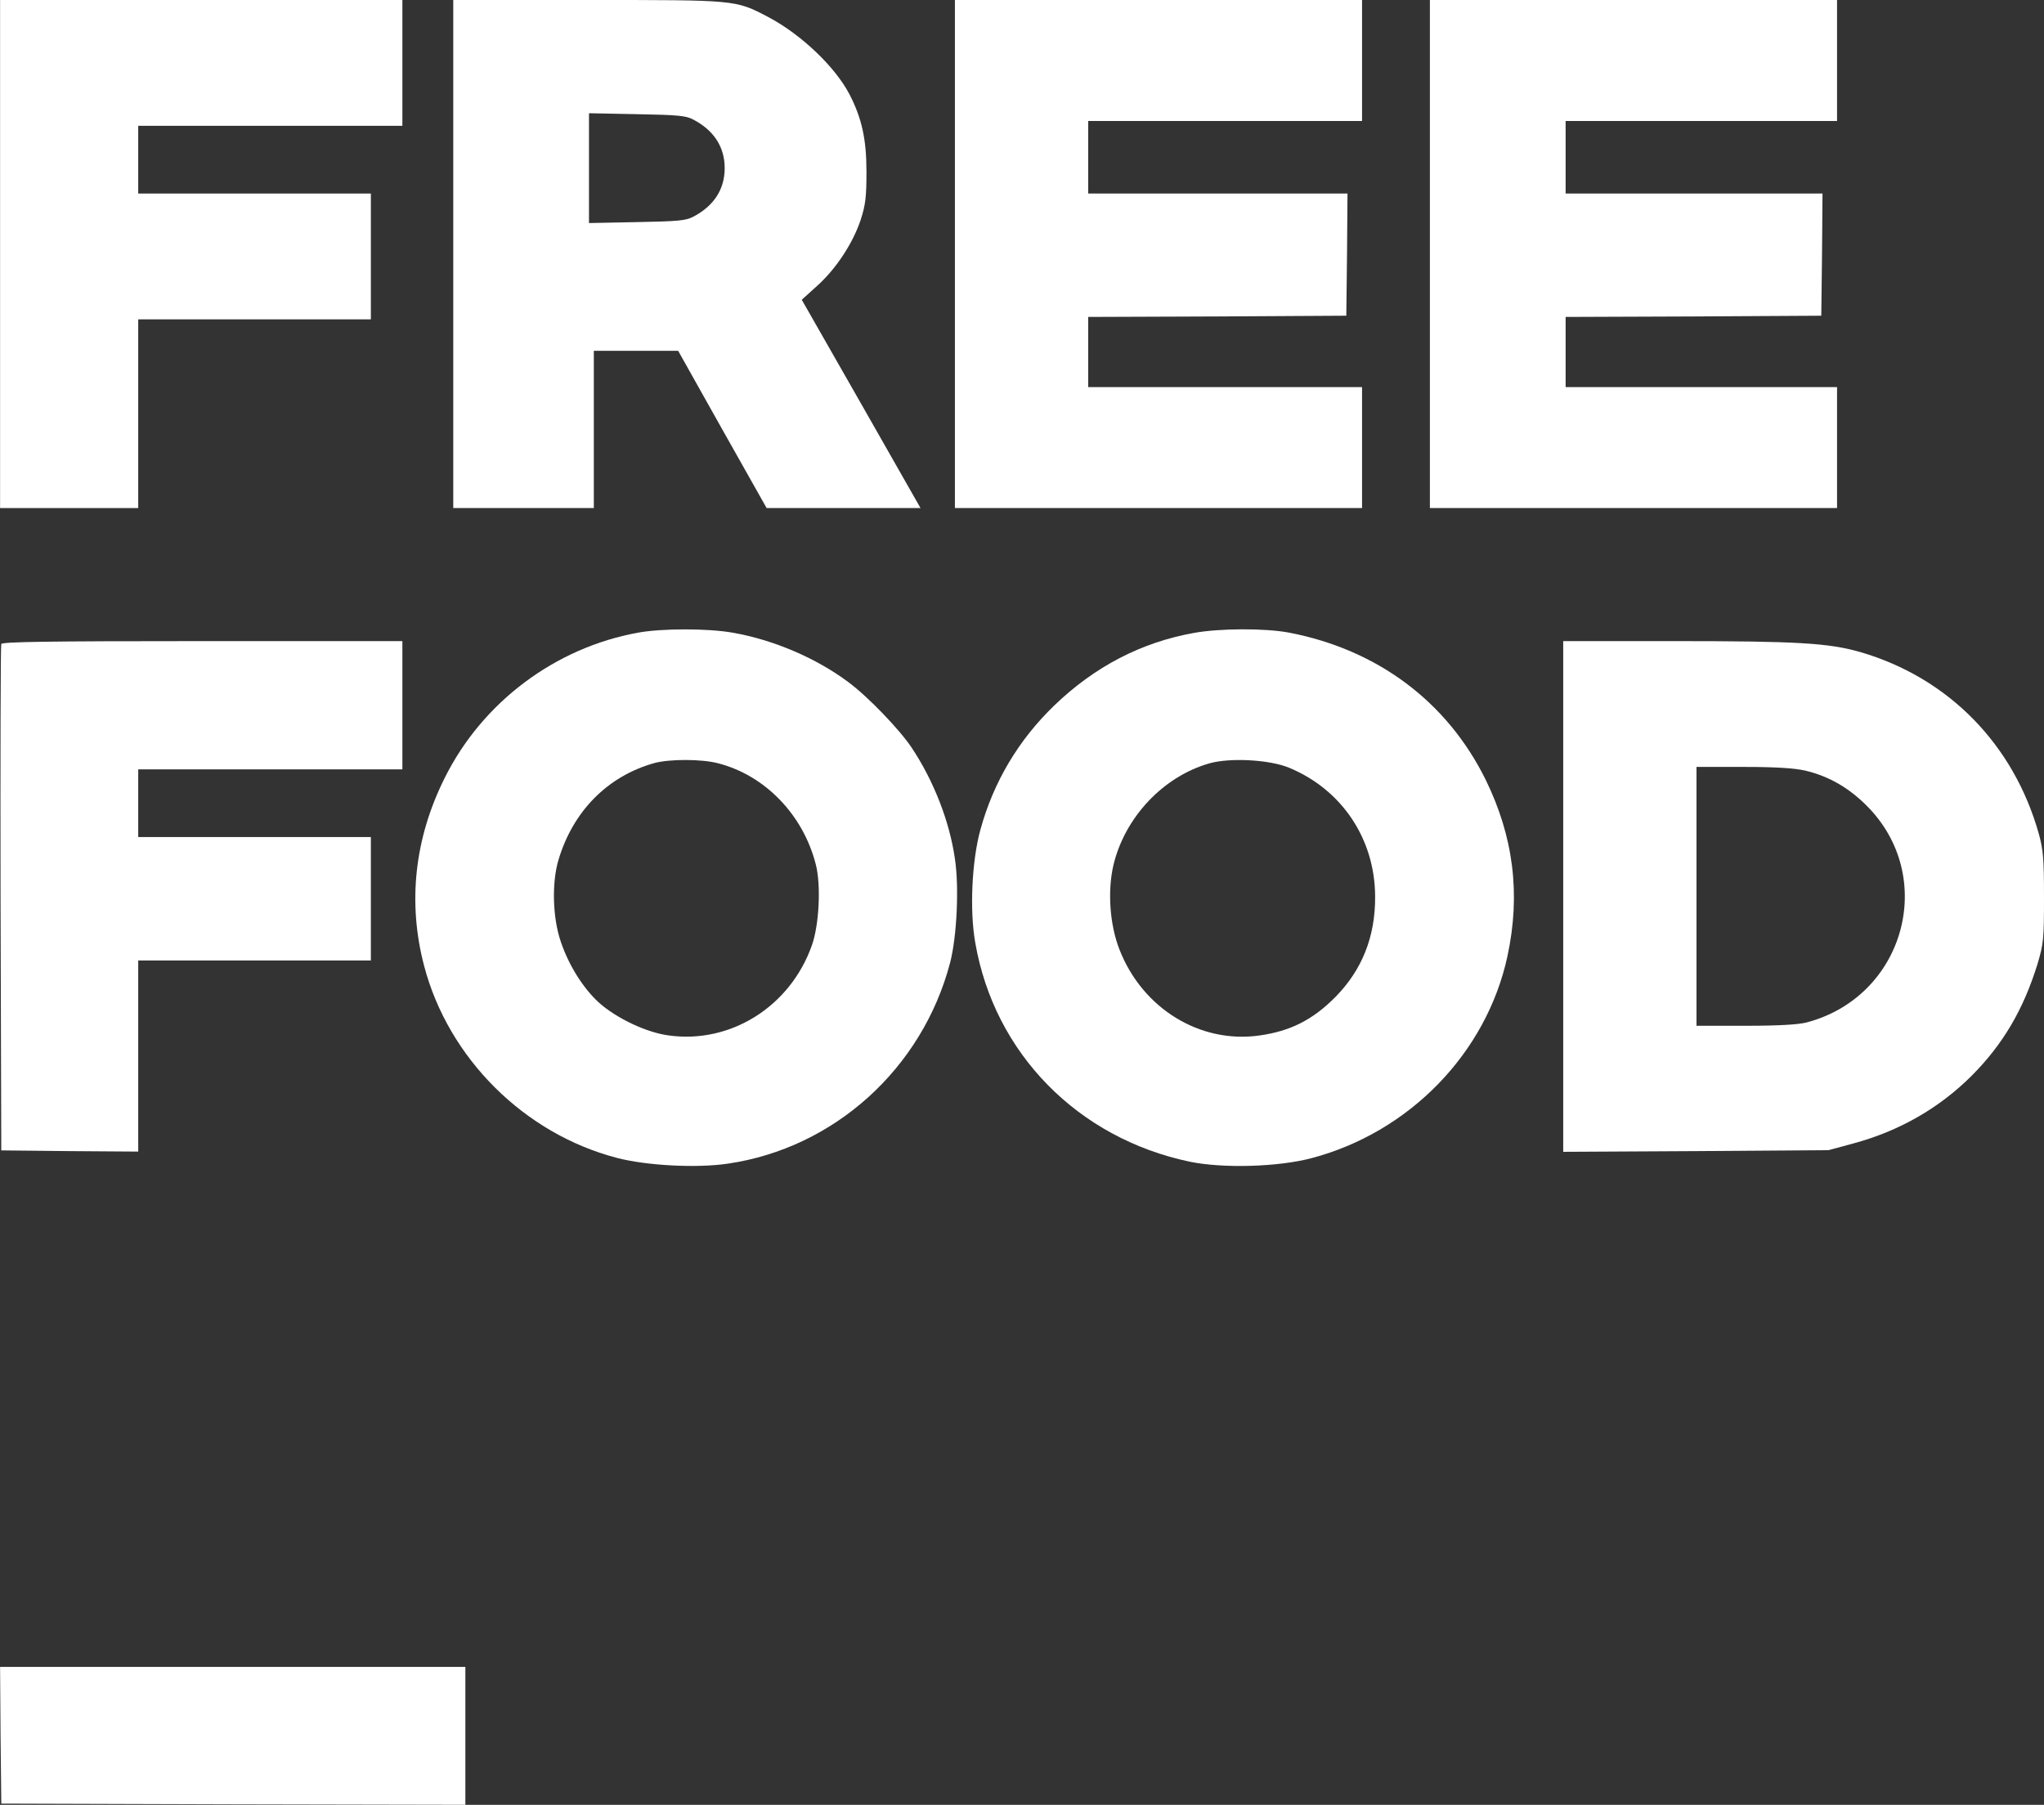
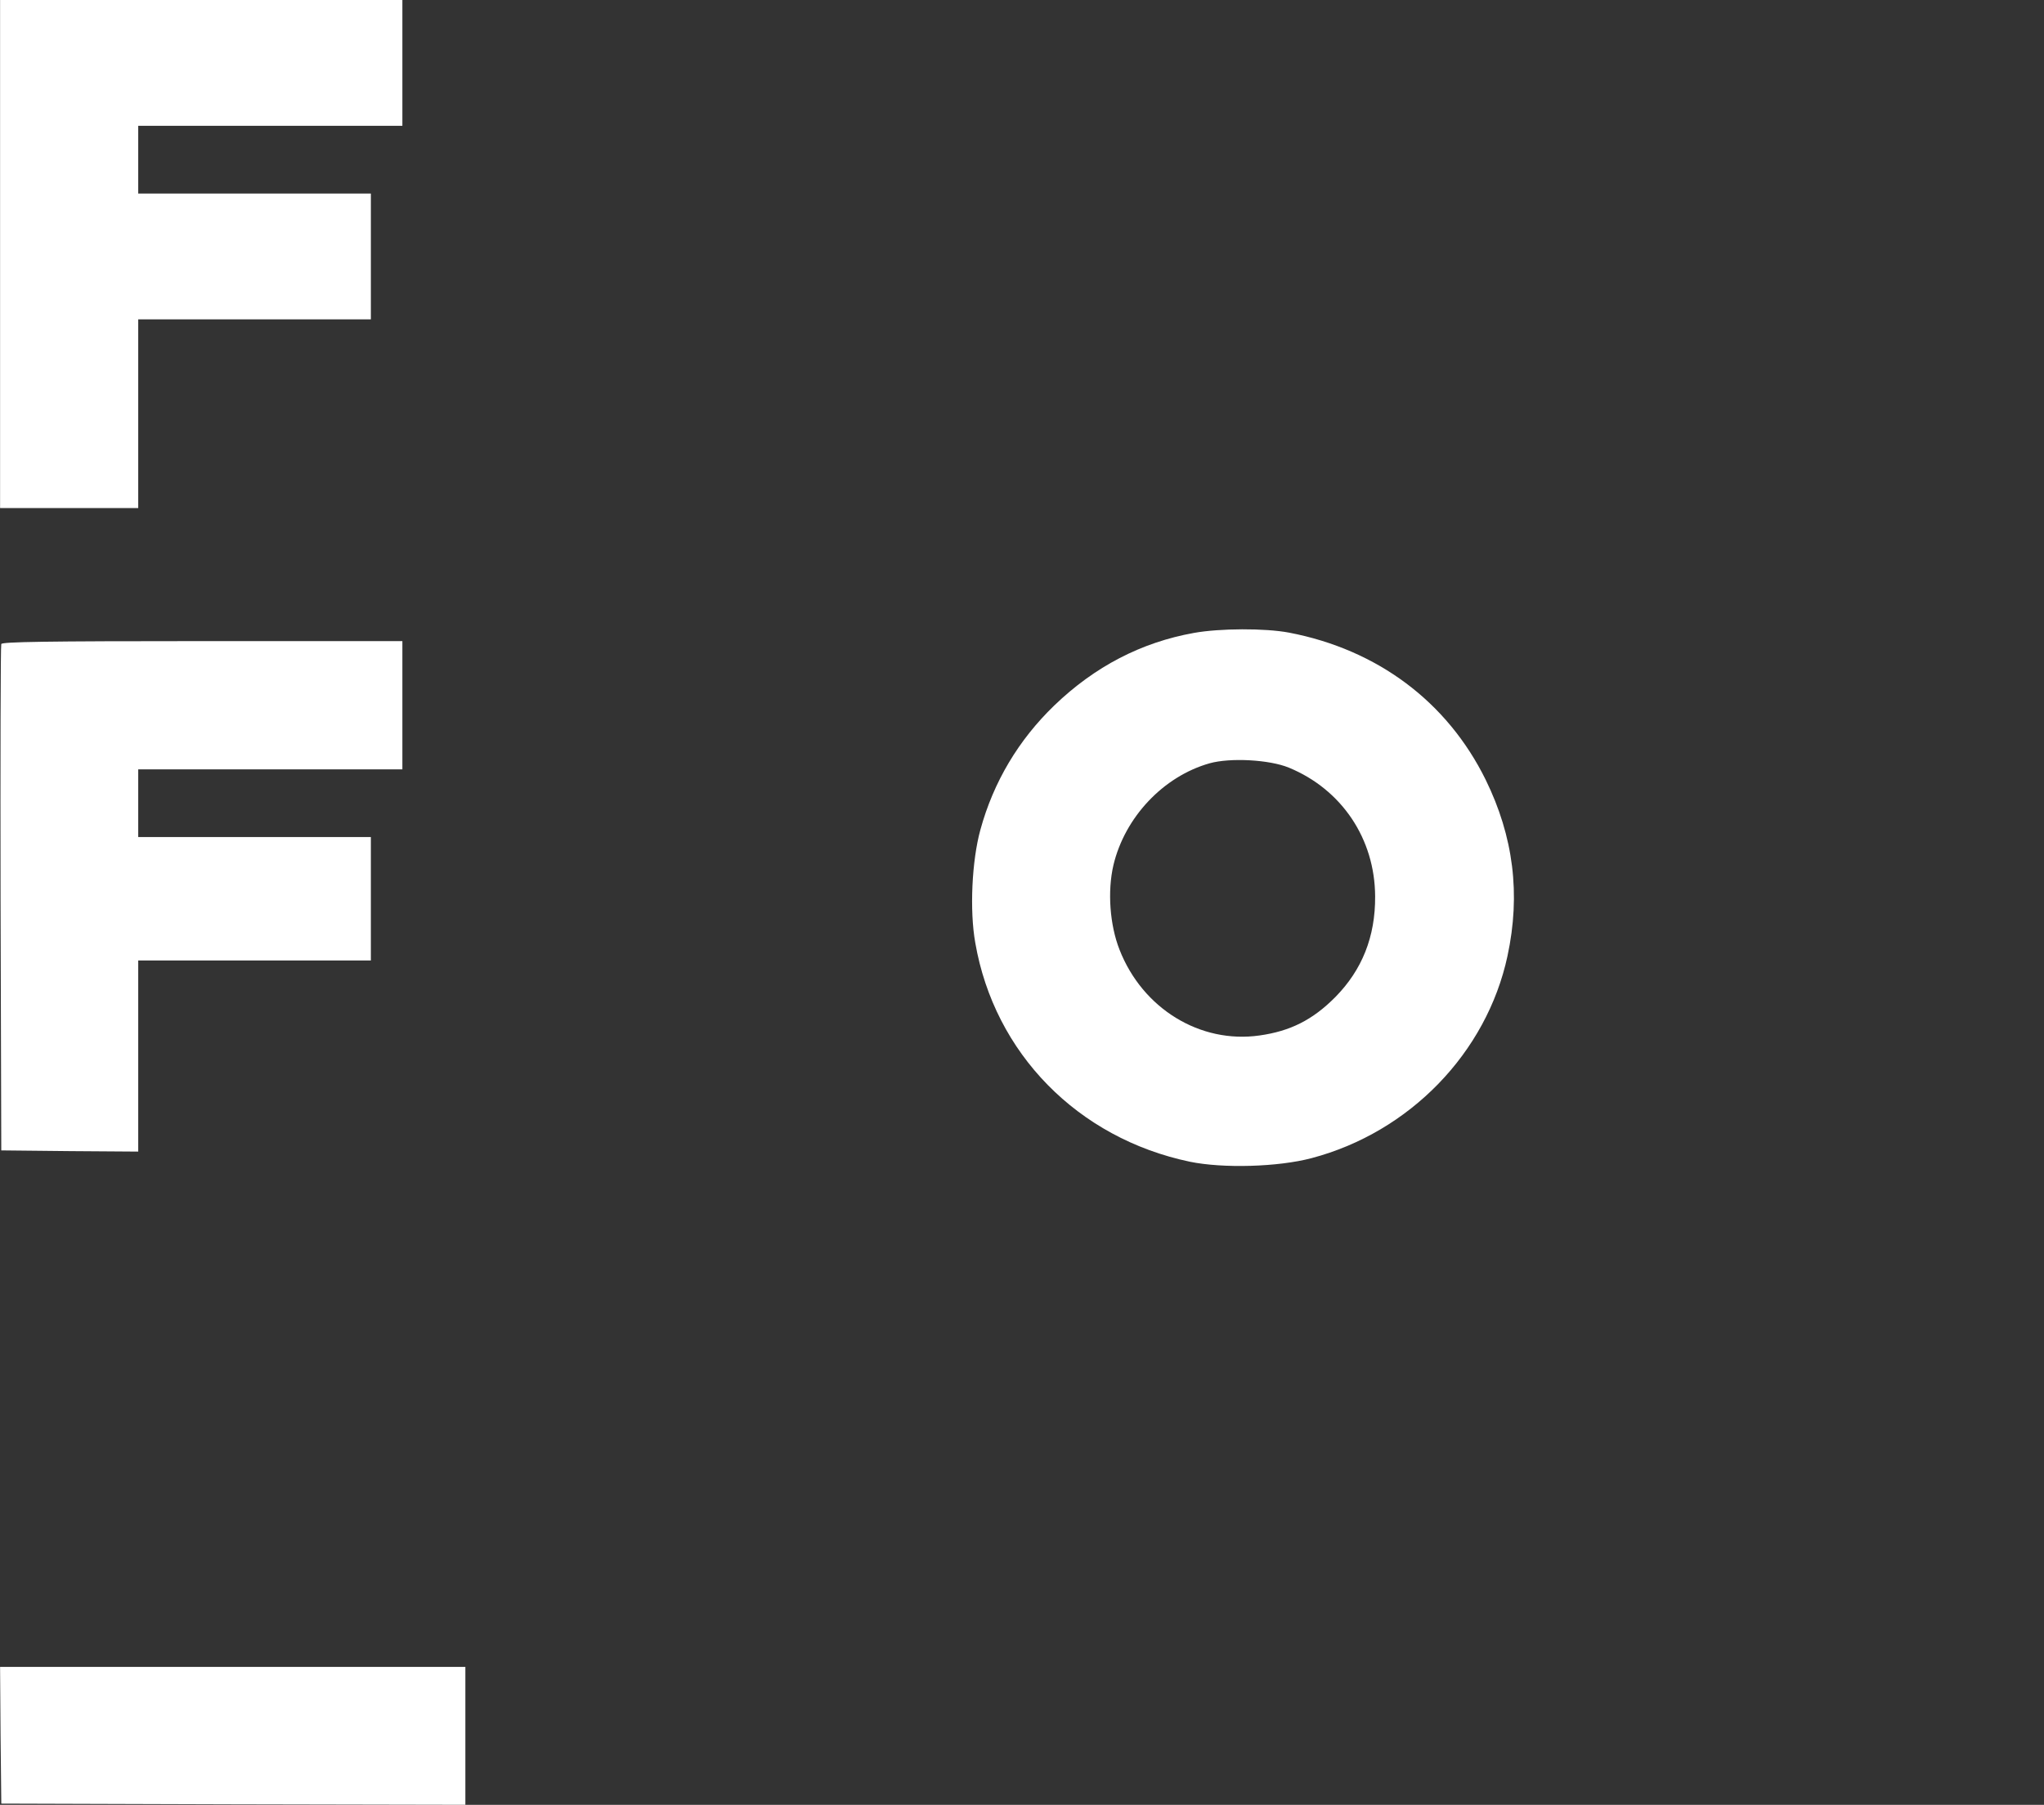
<svg xmlns="http://www.w3.org/2000/svg" width="77" height="68" viewBox="0 0 77 68" fill="none">
  <rect x="0" y="0" width="77" height="68" fill="#333333" stroke="none" />
  <path d="M0.003 9.571V19.142H2.605H5.207V15.587V12.032H9.589H13.971V9.662V7.292H9.589H5.207V6.016V4.74H10.182H15.158V2.37V1.52588e-05H7.58H0.003V9.571Z" fill="white" />
-   <path d="M17.075 9.571V19.142H19.723H22.37V16.179V13.217H23.959H25.547L27.209 16.179L28.88 19.142H31.783H34.677L32.44 15.213L30.203 11.294L30.778 10.774C31.5 10.127 32.13 9.161 32.422 8.286C32.604 7.721 32.641 7.429 32.641 6.472C32.641 5.25 32.467 4.457 32.002 3.555C31.454 2.507 30.176 1.294 28.934 0.638C27.693 -0.009 27.766 1.14441e-05 22.124 1.14441e-05H17.075V9.571ZM26.113 4.503C26.898 4.913 27.3 5.542 27.3 6.335C27.3 7.128 26.898 7.757 26.113 8.167C25.839 8.313 25.538 8.34 23.995 8.368L22.188 8.404V6.335V4.266L23.995 4.302C25.538 4.33 25.839 4.357 26.113 4.503Z" fill="white" />
-   <path d="M35.973 9.571V19.142H43.641H51.31V16.863V14.584H46.152H40.994V13.263V11.941L45.86 11.923L50.717 11.895L50.744 9.589L50.762 7.292H45.878H40.994V5.925V4.558H46.152H51.31V2.279V1.52588e-05H43.641H35.973V9.571Z" fill="white" />
-   <path d="M53.866 9.571V19.142H61.535H69.204V16.863V14.584H64.091H58.979V13.263V11.941L63.799 11.923L68.61 11.895L68.638 9.589L68.656 7.292H63.817H58.979V5.925V4.558H64.091H69.204V2.279V1.52588e-05H61.535H53.866V9.571Z" fill="white" />
-   <path d="M24.04 23.836C20.909 24.401 18.17 26.461 16.755 29.305C15.614 31.584 15.349 34.009 15.979 36.397C16.892 39.87 19.749 42.714 23.237 43.625C24.351 43.917 26.24 44.017 27.409 43.844C31.426 43.261 34.74 40.262 35.79 36.278C36.045 35.303 36.137 33.425 35.972 32.35C35.772 30.955 35.178 29.424 34.347 28.175C33.9 27.5 32.704 26.252 31.965 25.705C30.75 24.793 29.125 24.101 27.592 23.836C26.66 23.672 24.935 23.672 24.04 23.836ZM27.053 28.758C28.824 29.214 30.257 30.7 30.732 32.569C30.933 33.343 30.86 34.838 30.586 35.613C29.773 37.919 27.528 39.332 25.2 39.013C24.351 38.904 23.228 38.366 22.57 37.782C21.977 37.245 21.429 36.379 21.128 35.485C20.817 34.592 20.781 33.261 21.037 32.404C21.584 30.563 22.89 29.241 24.652 28.749C25.227 28.594 26.432 28.594 27.053 28.758Z" fill="white" />
  <path d="M44.984 23.845C42.994 24.201 41.241 25.112 39.716 26.58C38.374 27.874 37.425 29.46 36.932 31.265C36.612 32.423 36.521 34.3 36.74 35.522C37.461 39.687 40.602 42.887 44.829 43.771C46.07 44.026 48.143 43.971 49.412 43.634C53.1 42.659 56.003 39.669 56.788 36.023C57.29 33.69 57.016 31.52 55.967 29.378C54.515 26.434 51.886 24.474 48.563 23.836C47.65 23.663 45.952 23.672 44.984 23.845ZM48.553 28.922C50.544 29.743 51.794 31.602 51.803 33.772C51.813 35.294 51.31 36.543 50.306 37.564C49.448 38.429 48.608 38.849 47.449 39.013C45.212 39.332 43.039 38.001 42.172 35.777C41.807 34.847 41.715 33.58 41.944 32.596C42.373 30.791 43.824 29.251 45.568 28.758C46.353 28.54 47.823 28.622 48.553 28.922Z" fill="white" />
  <path d="M0.048 24.265C0.021 24.328 0.012 28.649 0.021 33.863L0.048 43.343L2.632 43.37L5.207 43.388V39.788V36.187H9.589H13.971V33.863V31.538H9.589H5.207V30.262V28.986H10.182H15.158V26.571V24.155H7.626C1.683 24.155 0.076 24.183 0.048 24.265Z" fill="white" />
-   <path d="M58.888 33.781V43.397L63.891 43.37L68.884 43.334L69.797 43.087C71.532 42.623 73.047 41.757 74.28 40.526C75.458 39.341 76.224 38.038 76.754 36.324C76.982 35.558 77 35.394 77 33.817C77 32.377 76.973 32.031 76.809 31.429C75.859 28.038 73.394 25.532 70.071 24.565C68.884 24.228 67.725 24.155 63.115 24.155H58.888V33.781ZM67.999 29.032C68.884 29.241 69.633 29.67 70.318 30.354C73.002 33.033 71.751 37.545 68.063 38.521C67.752 38.603 67.004 38.648 65.762 38.648H63.909V33.772V28.895H65.671C66.894 28.895 67.597 28.941 67.999 29.032Z" fill="white" />
  <path d="M0.021 65.374L0.049 67.954L8.795 67.981L17.531 67.999V65.401V62.803H8.767H0.003L0.021 65.374Z" fill="white" />
</svg>